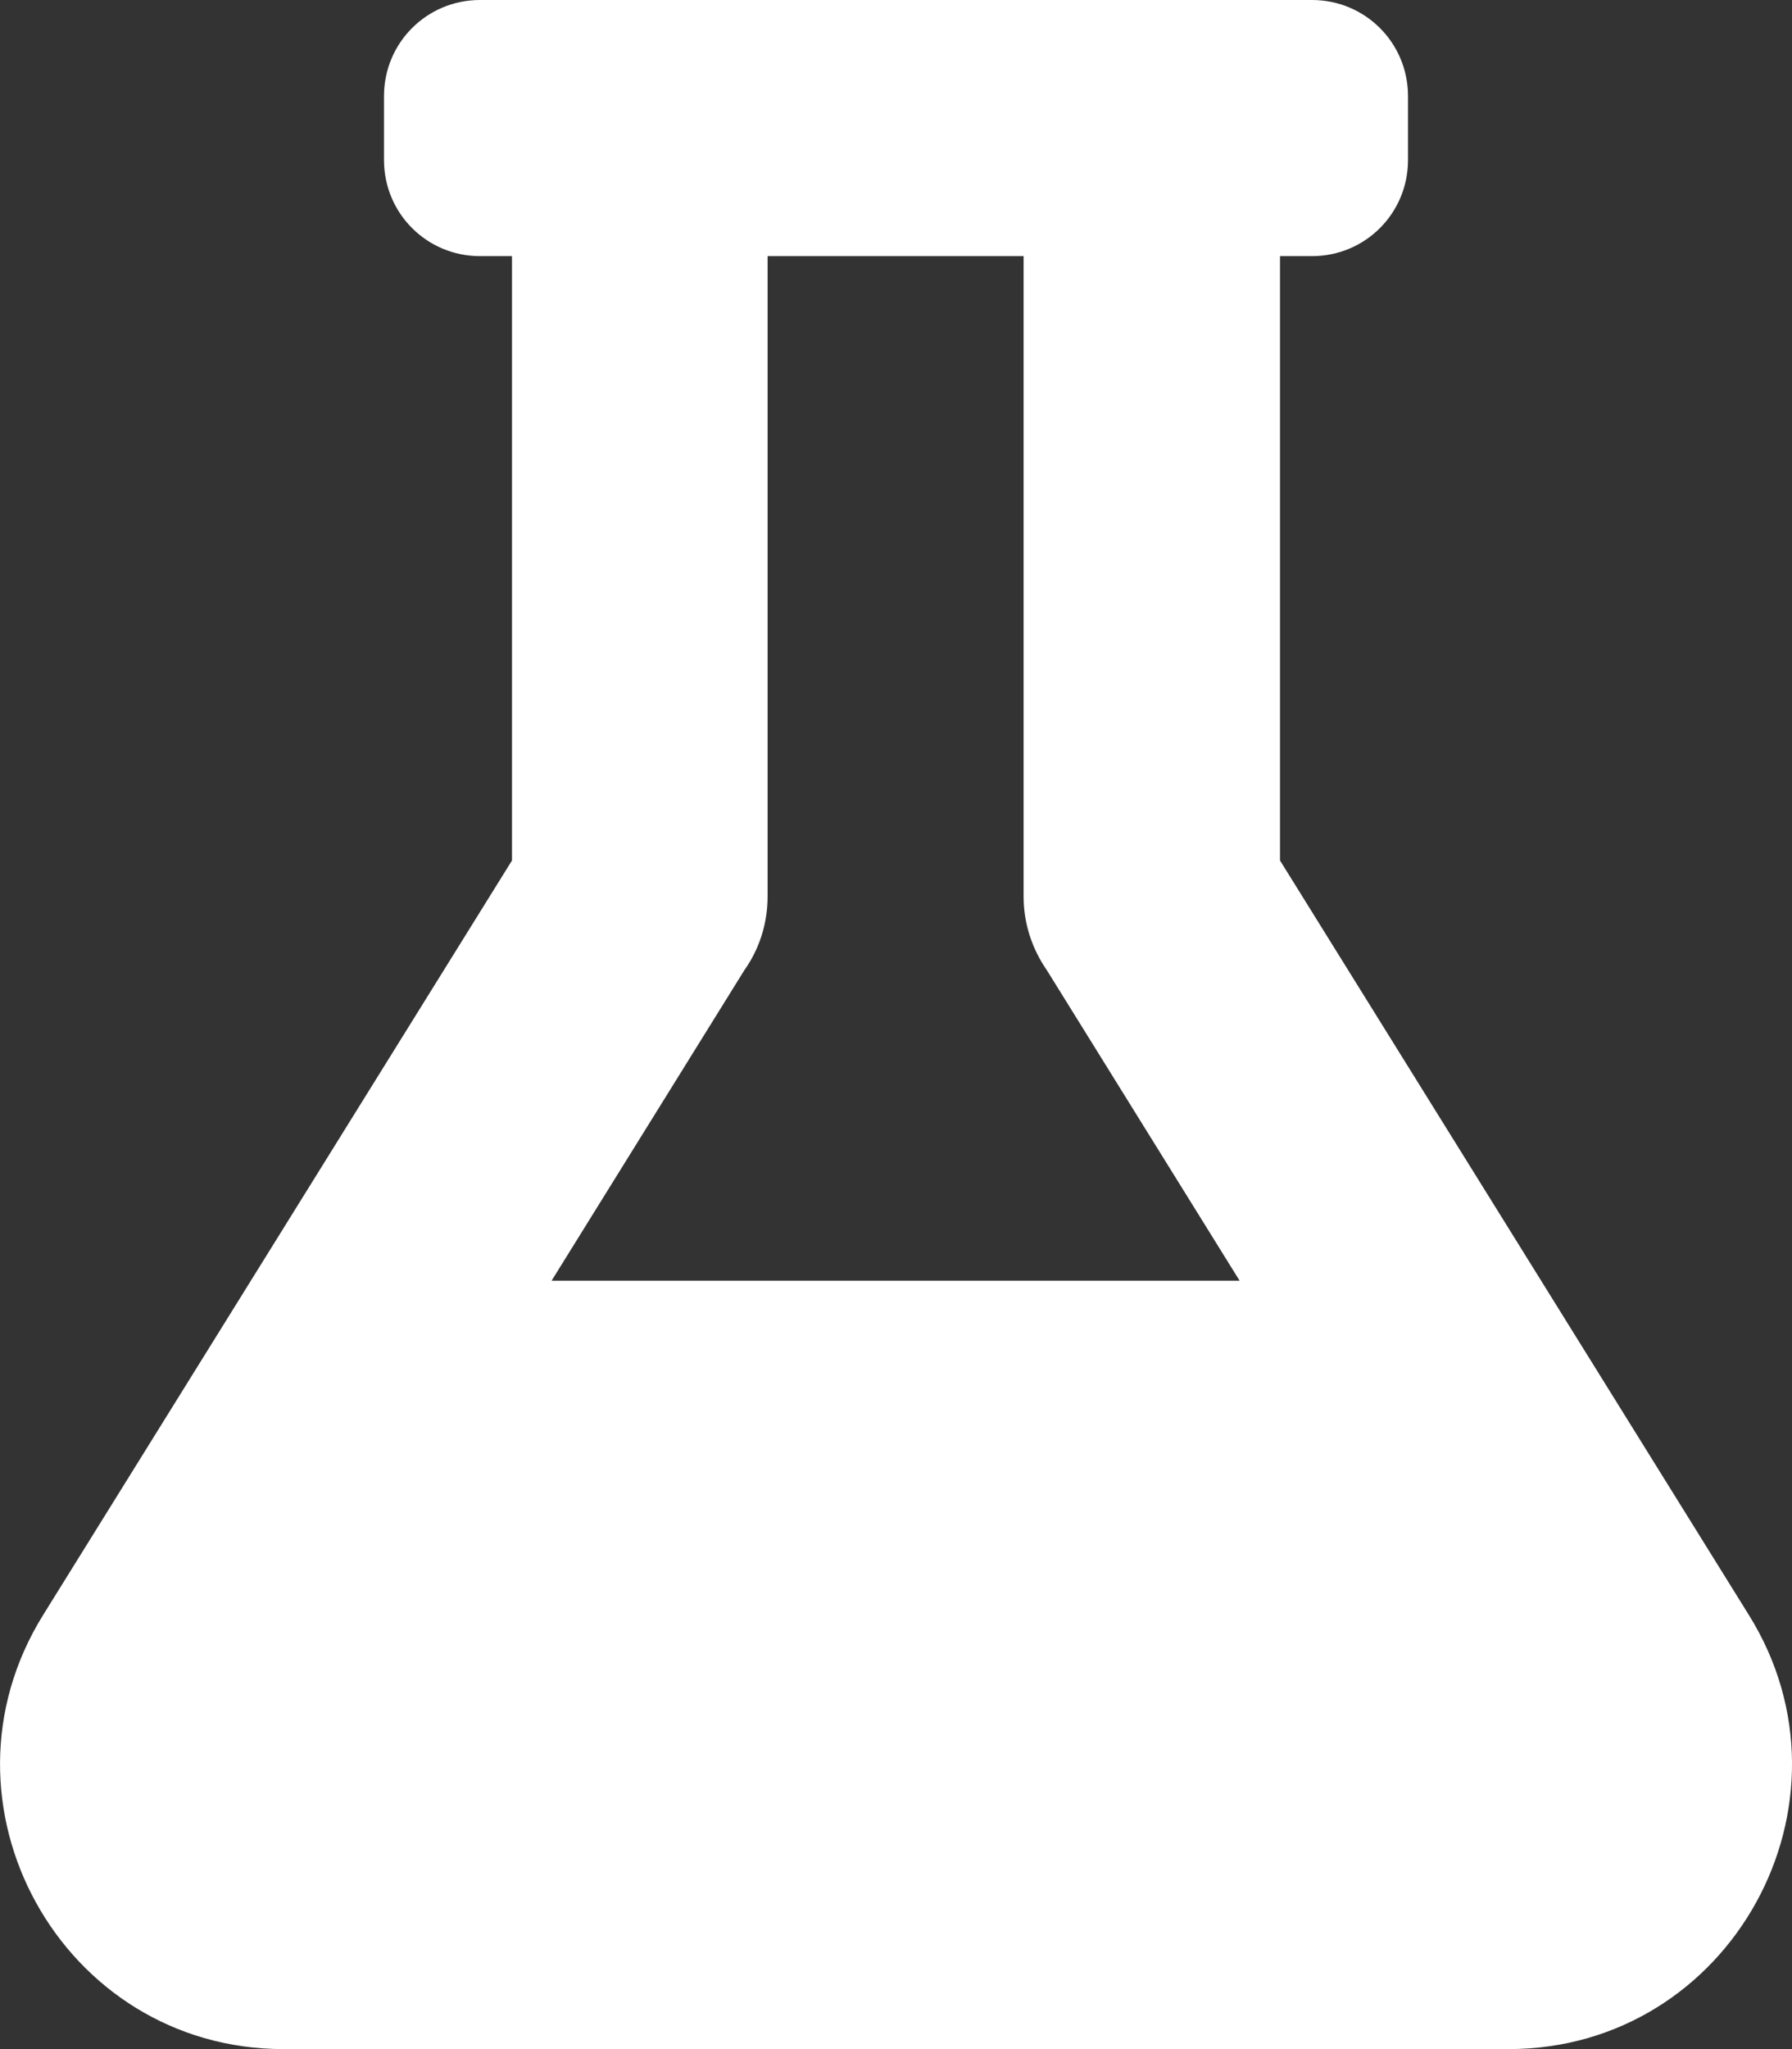
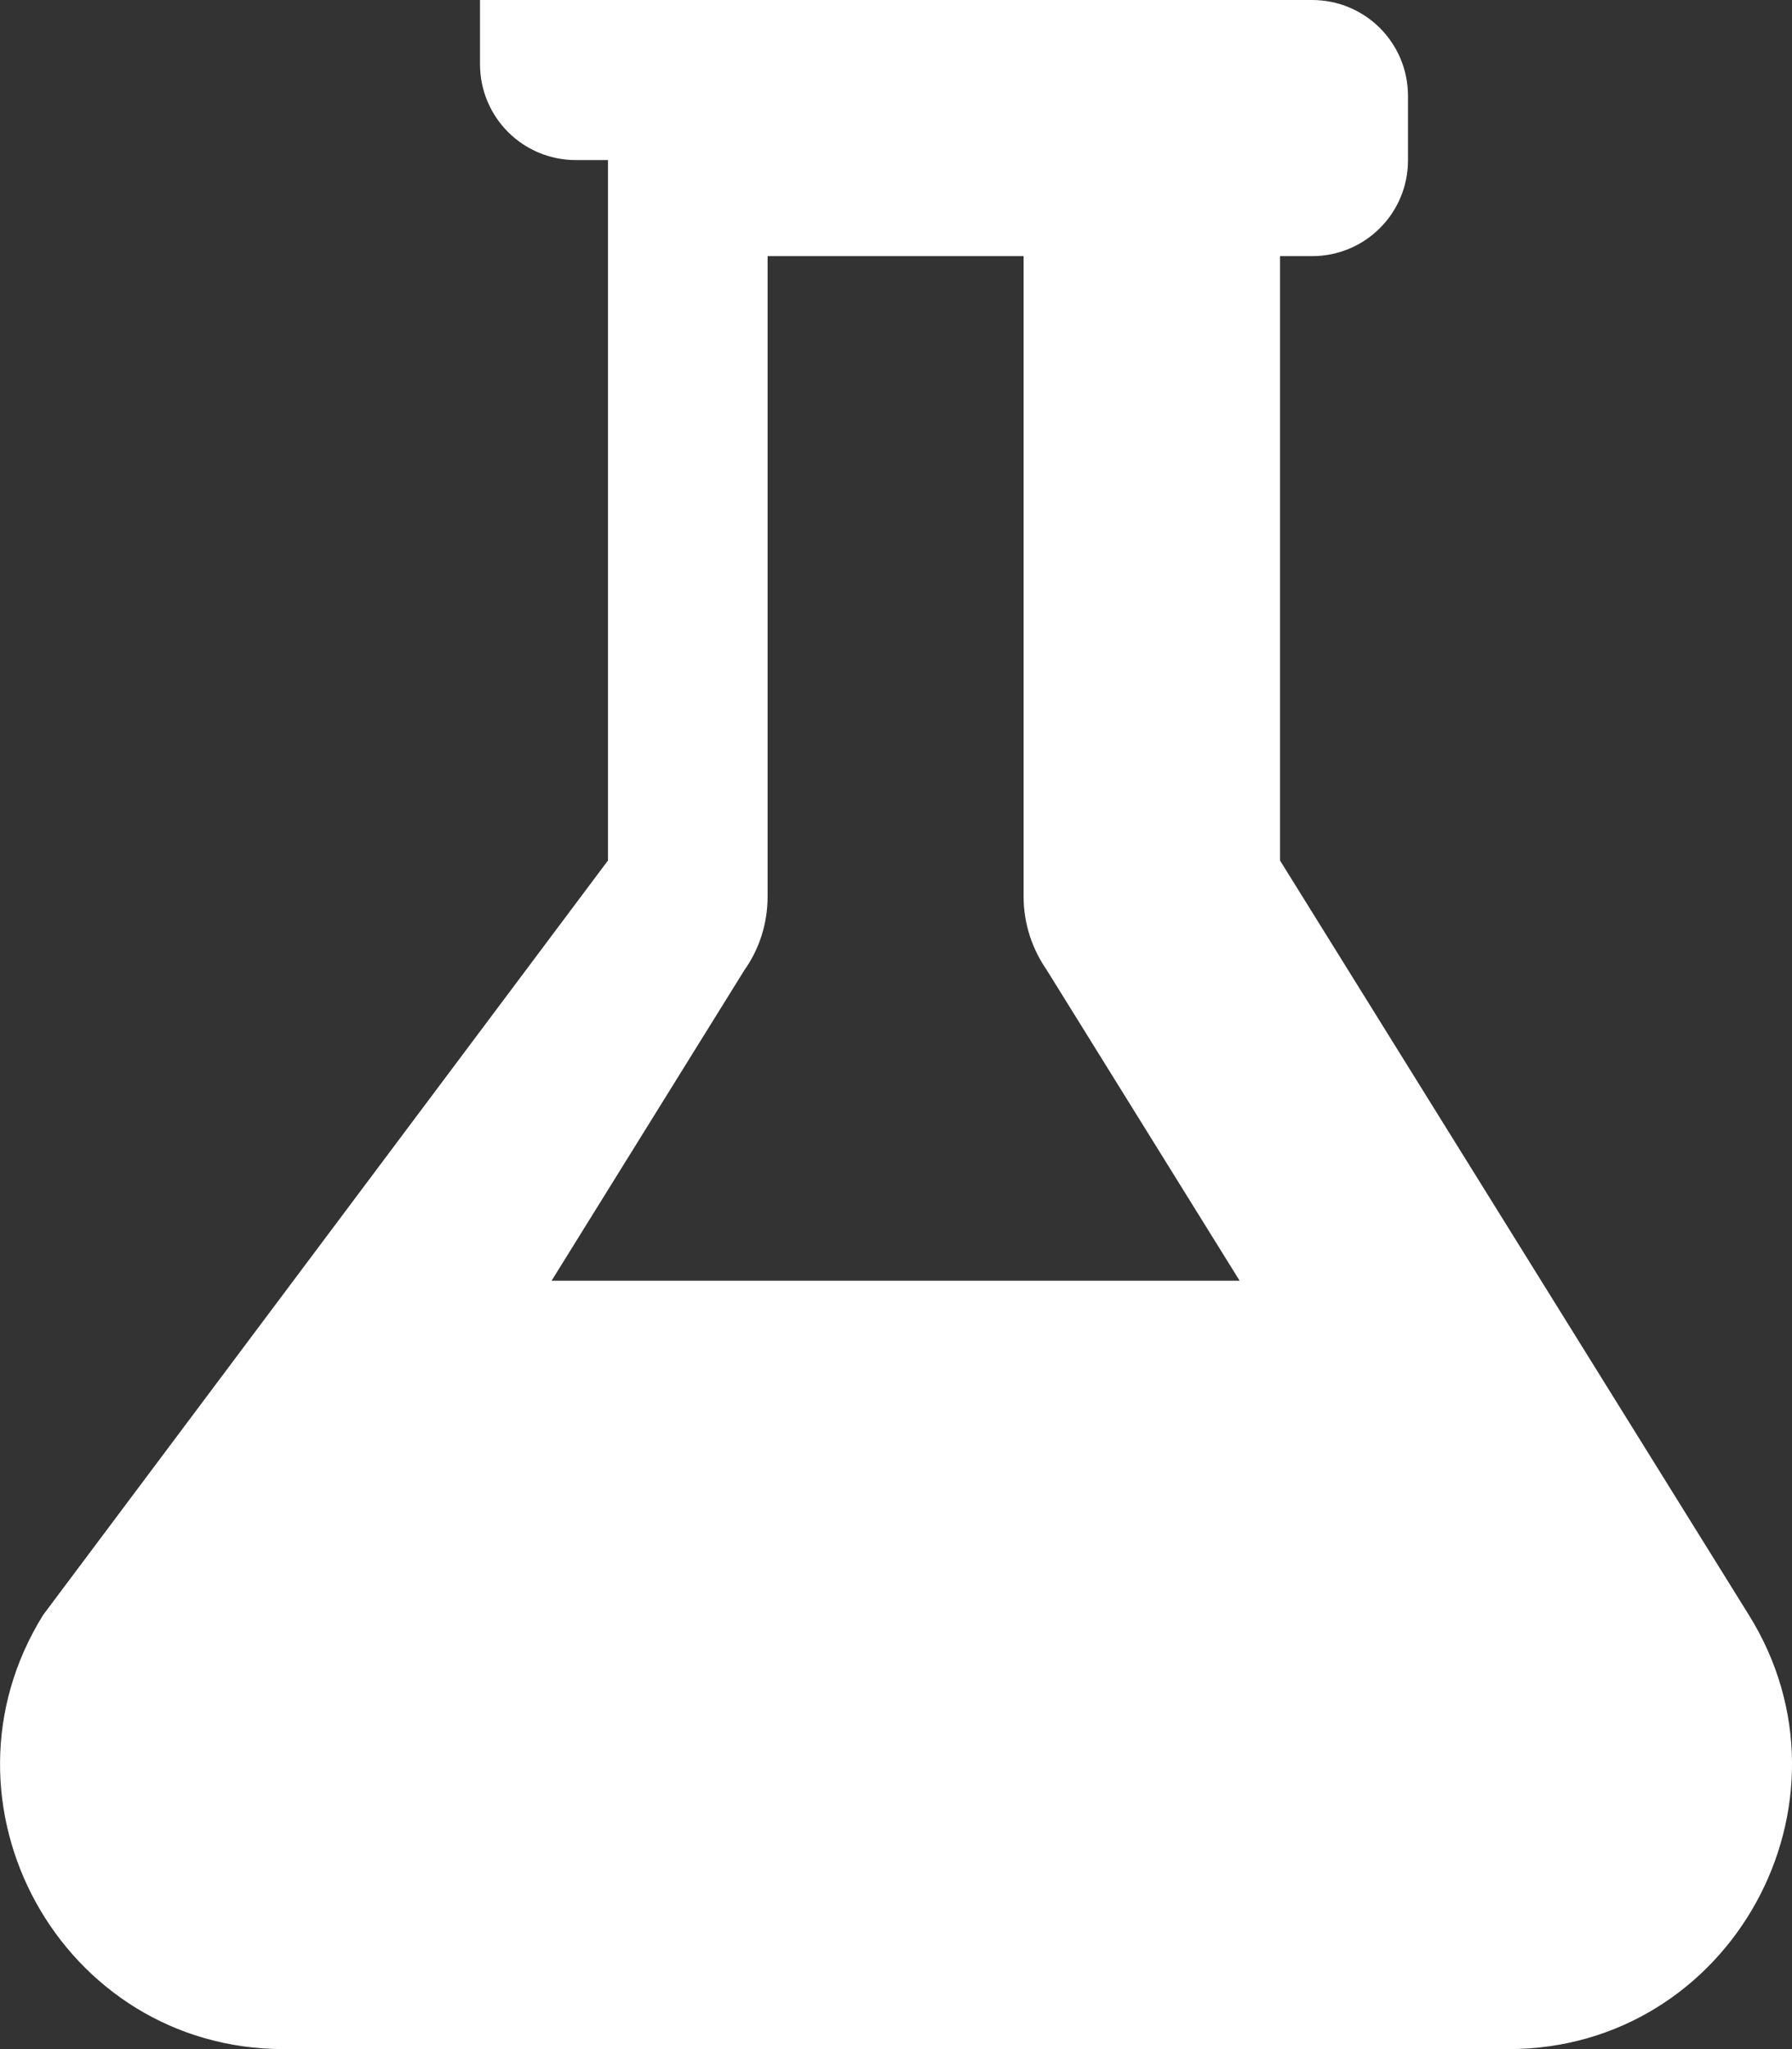
<svg xmlns="http://www.w3.org/2000/svg" xmlns:ns1="http://sodipodi.sourceforge.net/DTD/sodipodi-0.dtd" xmlns:ns2="http://www.inkscape.org/namespaces/inkscape" aria-hidden="true" focusable="false" data-prefix="fas" data-icon="flask" class="svg-inline--fa fa-flask fa-w-14" role="img" viewBox="0 0 448 512" version="1.1" id="svg865" ns1:docname="flask-solid.svg" ns2:version="0.92.5 (2060ec1f9f, 2020-04-08)">
  <rect x="0" y="0" width="448" height="512" fill="#333333" stroke="none" />
  <defs id="defs869" />
  <ns1:namedview pagecolor="#ffffff" bordercolor="#666666" borderopacity="1" objecttolerance="10" gridtolerance="10" guidetolerance="10" ns2:pageopacity="0" ns2:pageshadow="2" ns2:window-width="1920" ns2:window-height="948" id="namedview867" showgrid="false" ns2:zoom="1.5039062" ns2:cx="224" ns2:cy="256" ns2:window-x="0" ns2:window-y="27" ns2:window-maximized="1" ns2:current-layer="svg865" />
-   <path d="M 437.2,403.5 320,215 V 64 h 8 c 13.3,0 24,-10.7 24,-24 V 24 C 352,10.7 341.3,0 328,0 H 120 C 106.7,0 96,10.7 96,24 v 16 c 0,13.3 10.7,24 24,24 h 8 V 215 L 10.8,403.5 C -18.5,450.6 15.3,512 70.9,512 h 306.2 c 55.7,0 89.4,-61.5 60.1,-108.5 z M 137.9,320 186.1,242.4 c 3.7,-5.2 5.8,-11.6 5.8,-18.4 V 64 h 64 v 160 c 0,6.9 2.2,13.2 5.8,18.4 l 48.2,77.6 z" id="path863" style="fill:#ffffff;fill-opacity:1" ns2:connector-curvature="0" />
+   <path d="M 437.2,403.5 320,215 V 64 h 8 c 13.3,0 24,-10.7 24,-24 V 24 C 352,10.7 341.3,0 328,0 H 120 v 16 c 0,13.3 10.7,24 24,24 h 8 V 215 L 10.8,403.5 C -18.5,450.6 15.3,512 70.9,512 h 306.2 c 55.7,0 89.4,-61.5 60.1,-108.5 z M 137.9,320 186.1,242.4 c 3.7,-5.2 5.8,-11.6 5.8,-18.4 V 64 h 64 v 160 c 0,6.9 2.2,13.2 5.8,18.4 l 48.2,77.6 z" id="path863" style="fill:#ffffff;fill-opacity:1" ns2:connector-curvature="0" />
</svg>